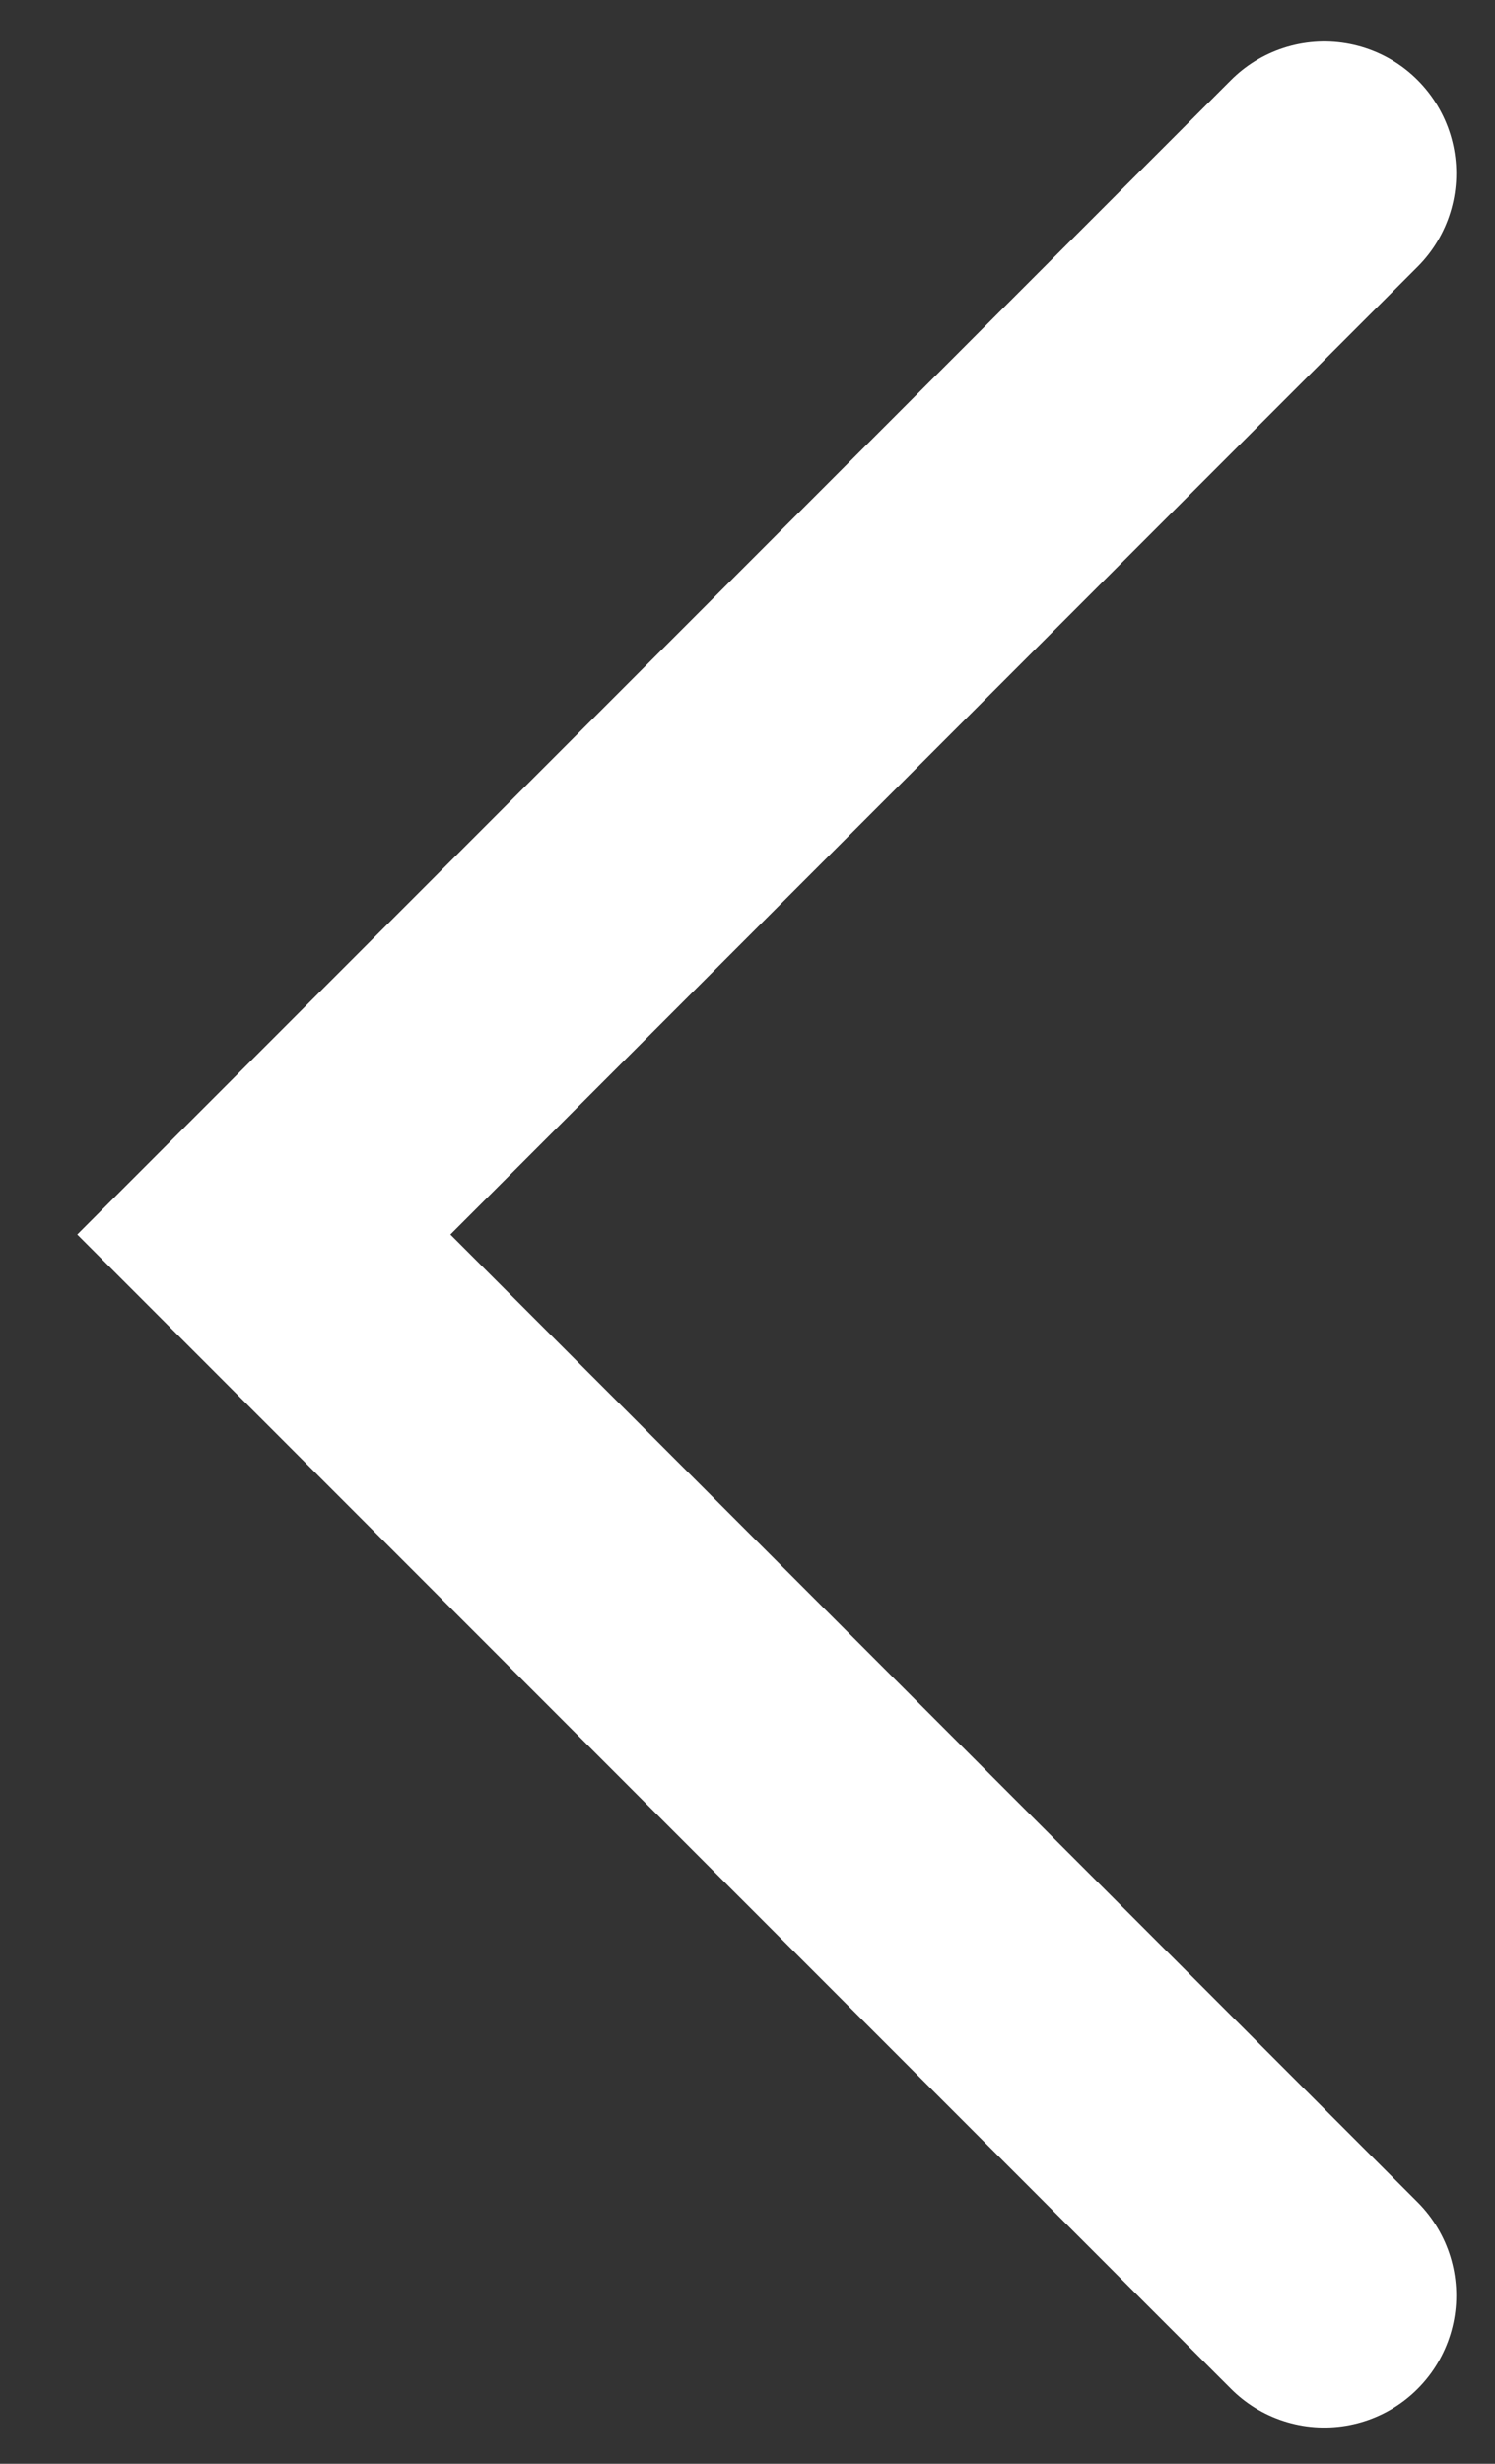
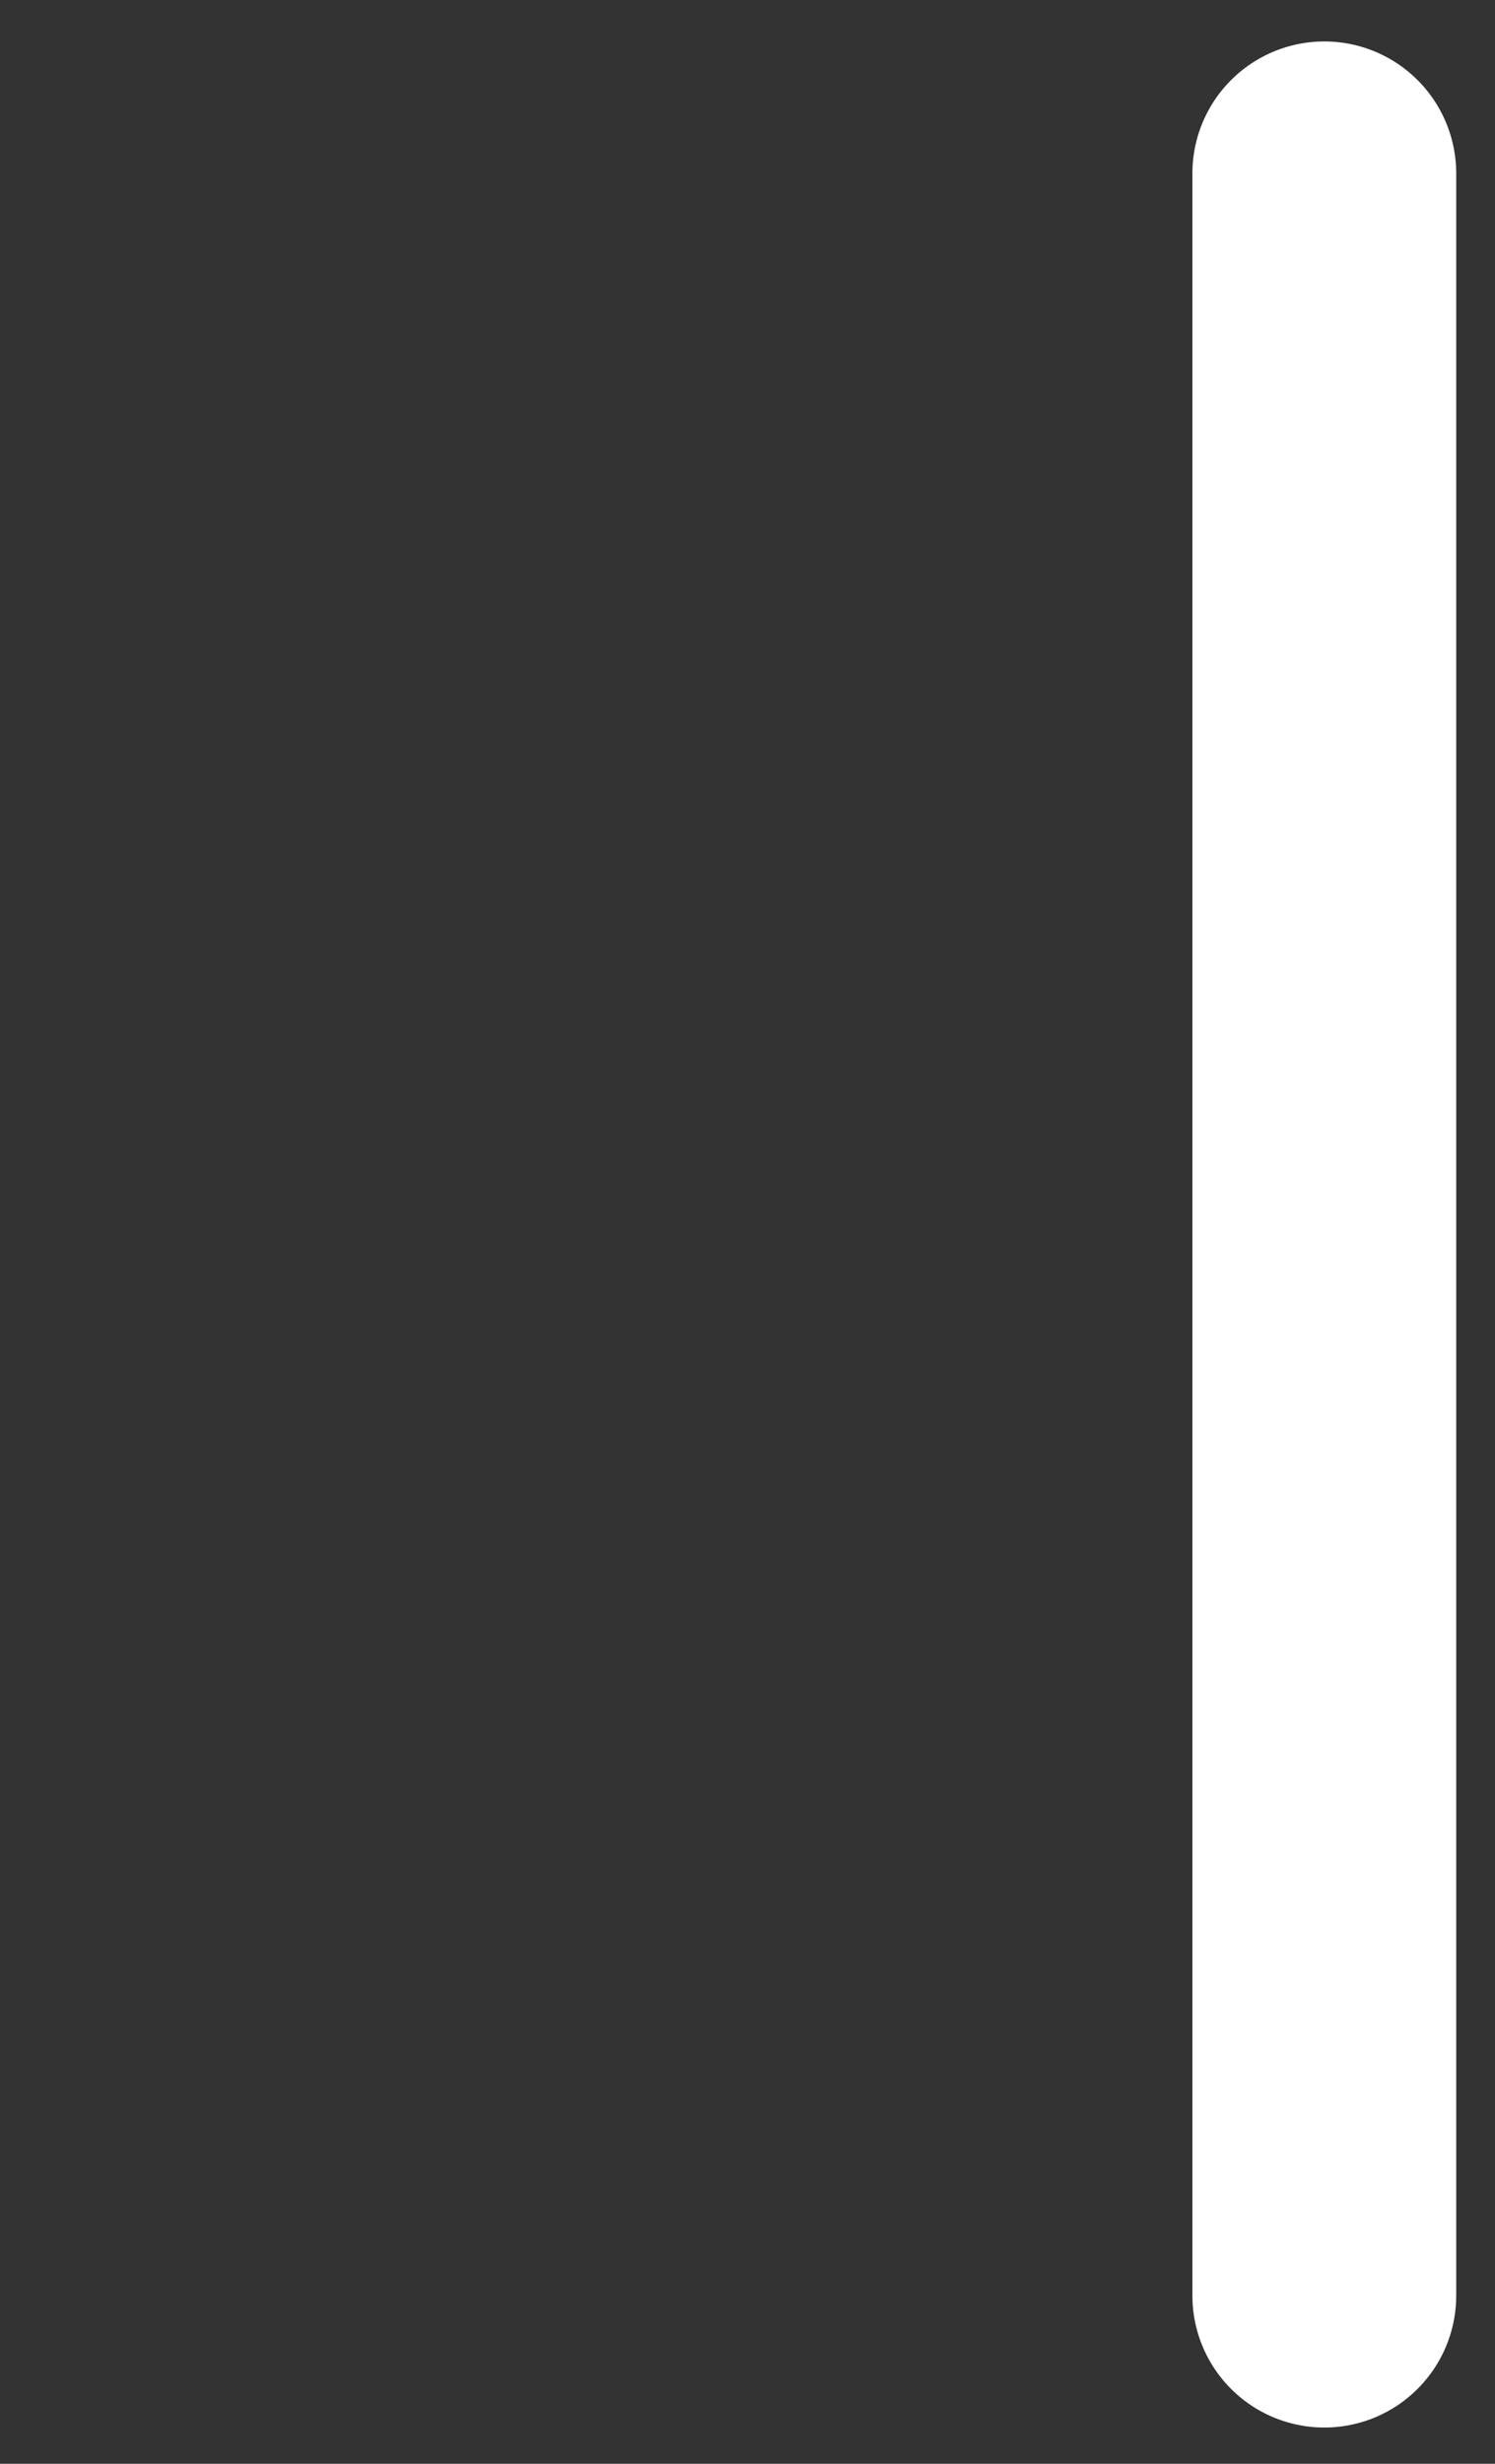
<svg xmlns="http://www.w3.org/2000/svg" width="17" height="28" viewBox="0 0 17 28" fill="none">
  <rect x="0" y="0" width="17" height="28" fill="#333333" stroke="none" />
-   <path d="M15.059 26.088L3 14.03L15.059 1.971" stroke="white" stroke-width="3" stroke-linecap="round" />
+   <path d="M15.059 26.088L15.059 1.971" stroke="white" stroke-width="3" stroke-linecap="round" />
</svg>